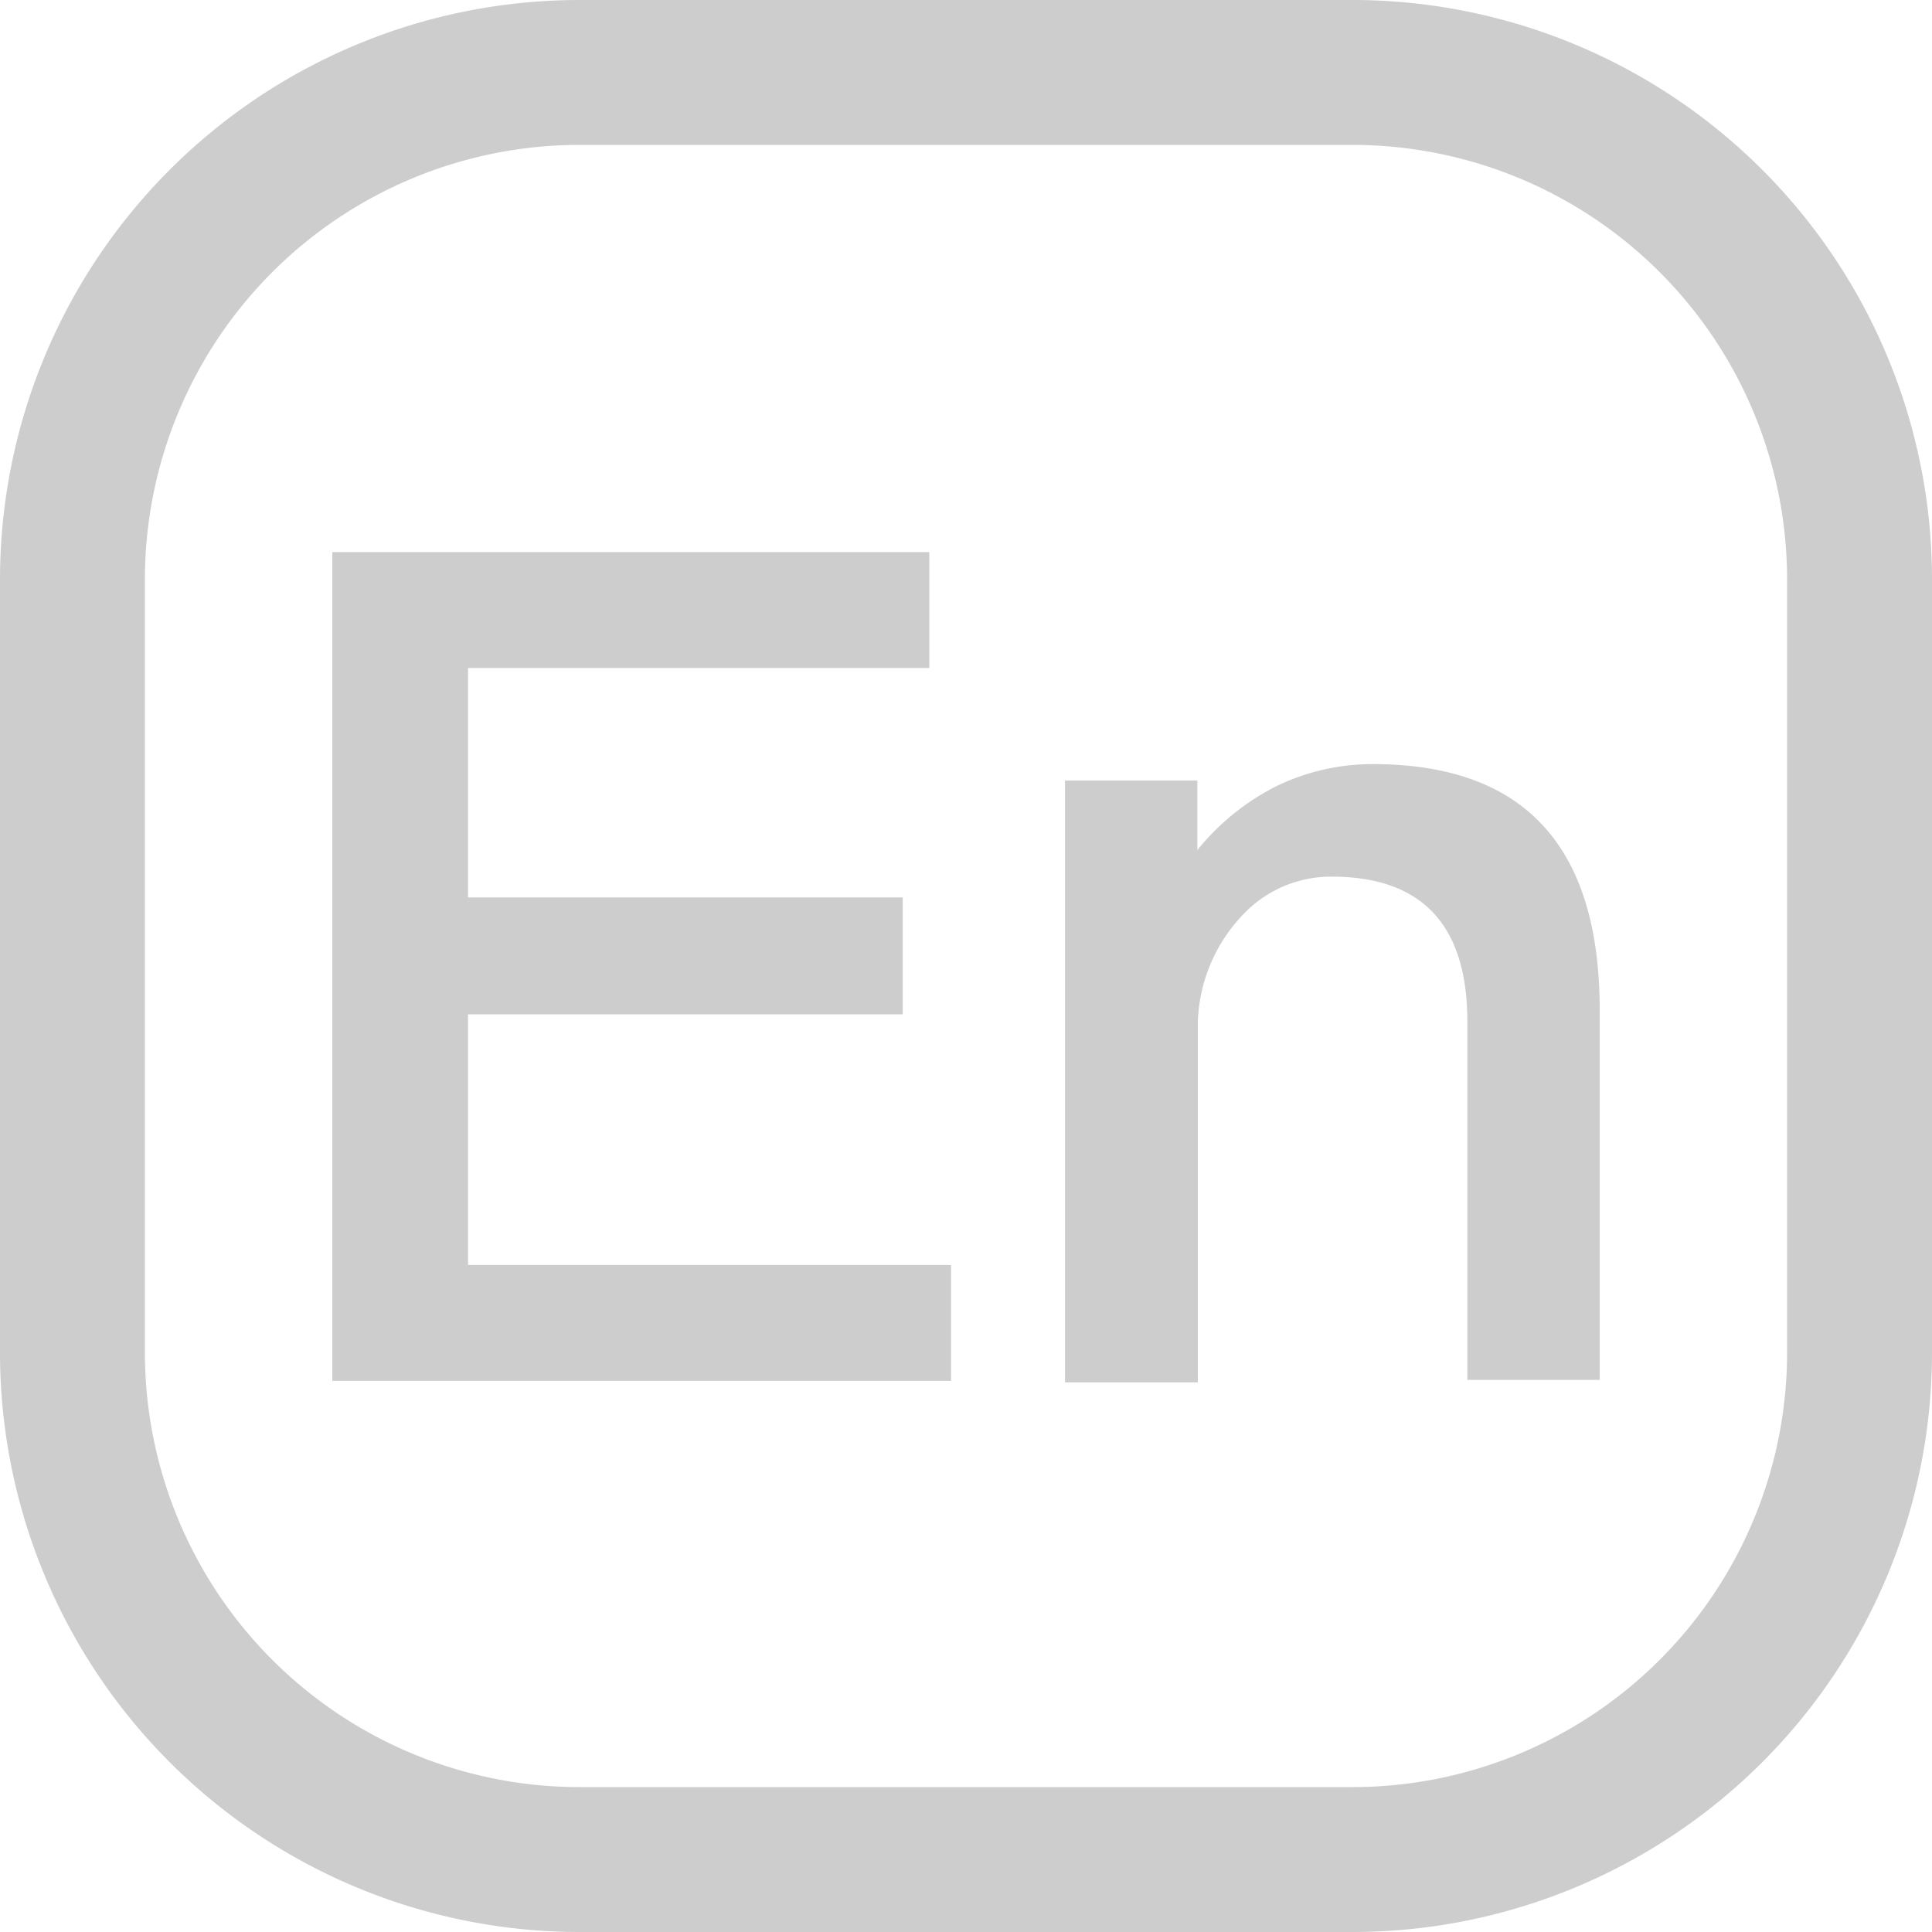
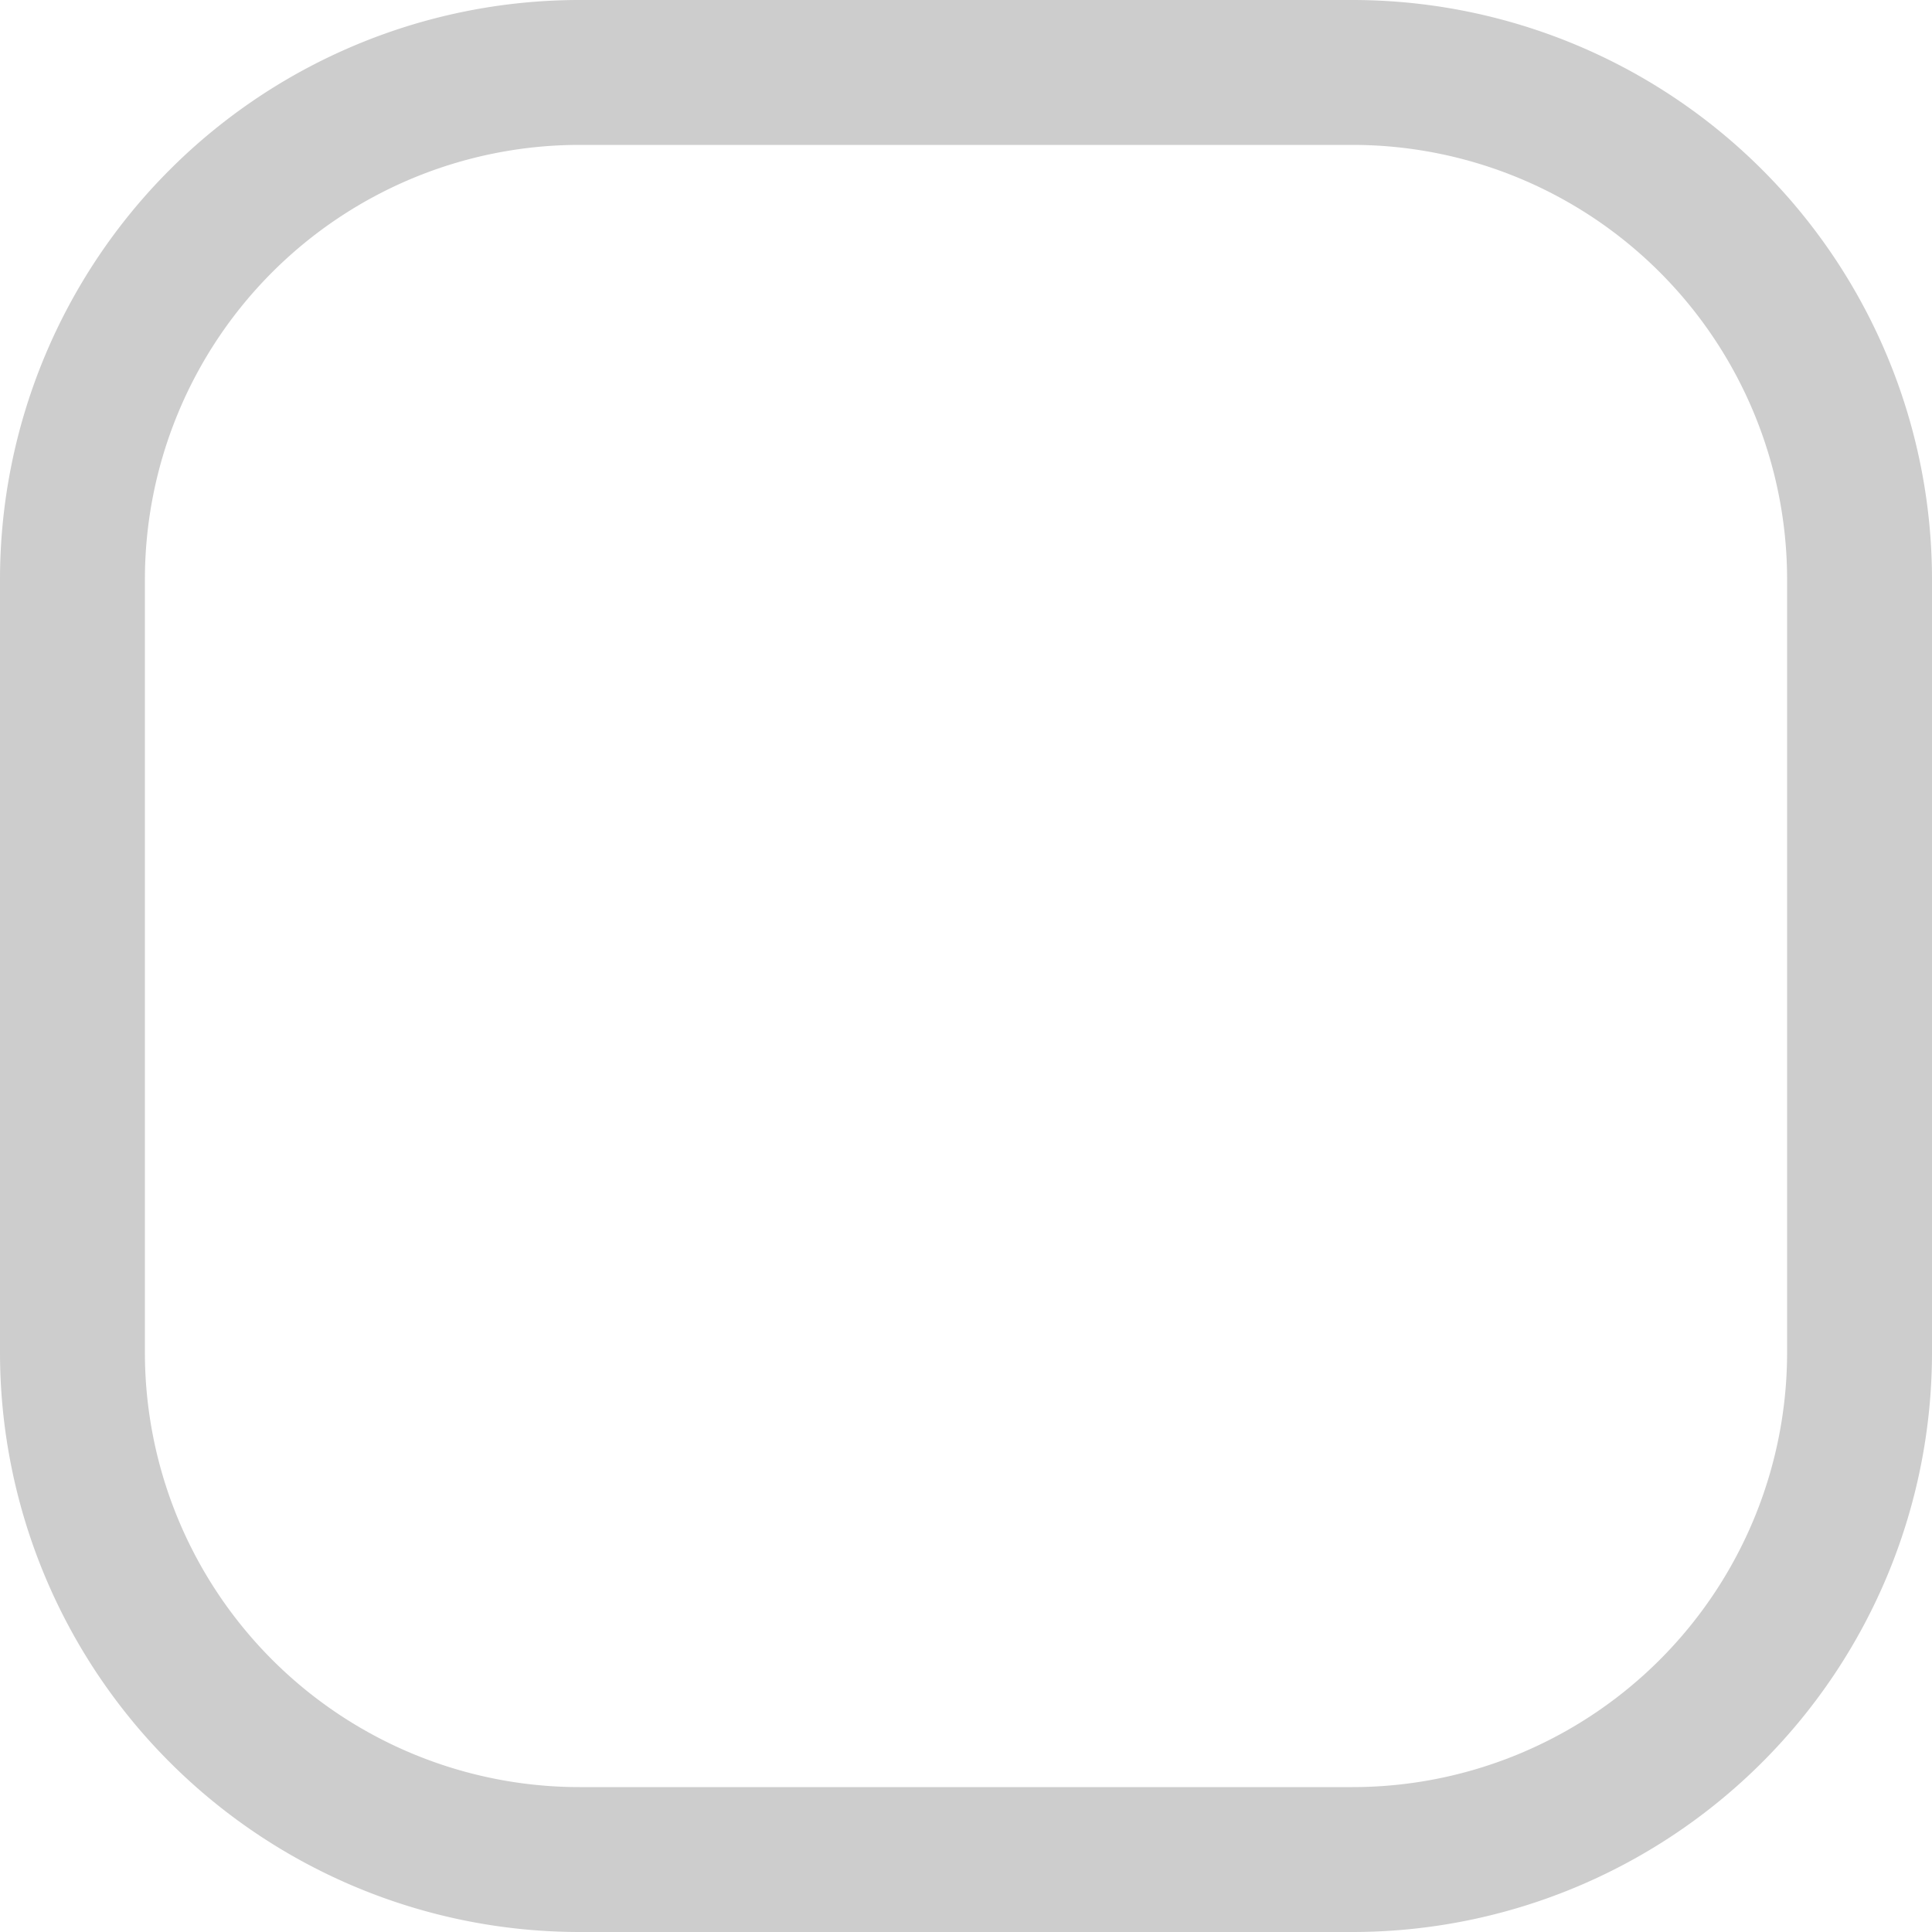
<svg xmlns="http://www.w3.org/2000/svg" t="1581670085242" class="icon" viewBox="0 0 1024 1024" version="1.1" p-id="4260" width="200" height="200">
  <defs>
    <style type="text/css" />
  </defs>
  <path d="M716.8 76.8a230.4 230.4 0 0 1 230.4 230.4v409.6a230.4 230.4 0 0 1-230.4 230.4H307.2a230.4 230.4 0 0 1-230.4-230.4V307.2a230.4 230.4 0 0 1 230.4-230.4h409.6m0-76.8H307.2A307.2 307.2 0 0 0 0 307.2v409.6a307.2 307.2 0 0 0 307.2 307.2h409.6a307.2 307.2 0 0 0 307.2-307.2V307.2A307.2 307.2 0 0 0 716.8 0z" p-id="4261" fill="#cdcdcd" />
-   <path d="M176.128 292.608h316.416v61.44H248.064v121.6h230.4V537.6h-230.4v132.864h256v61.44H176.128zM847.872 535.296v196.096h-70.144v-189.952c0-51.2-24.064-76.8-71.936-76.8a64 64 0 0 0-45.312 18.432 86.272 86.272 0 0 0-25.6 58.368v191.232h-70.4V413.696h70.144v36.864a128 128 0 0 1 41.728-33.792 116.736 116.736 0 0 1 51.2-11.776c80.384 0 120.32 43.52 120.32 130.304z" p-id="4262" fill="#cdcdcd" />
</svg>